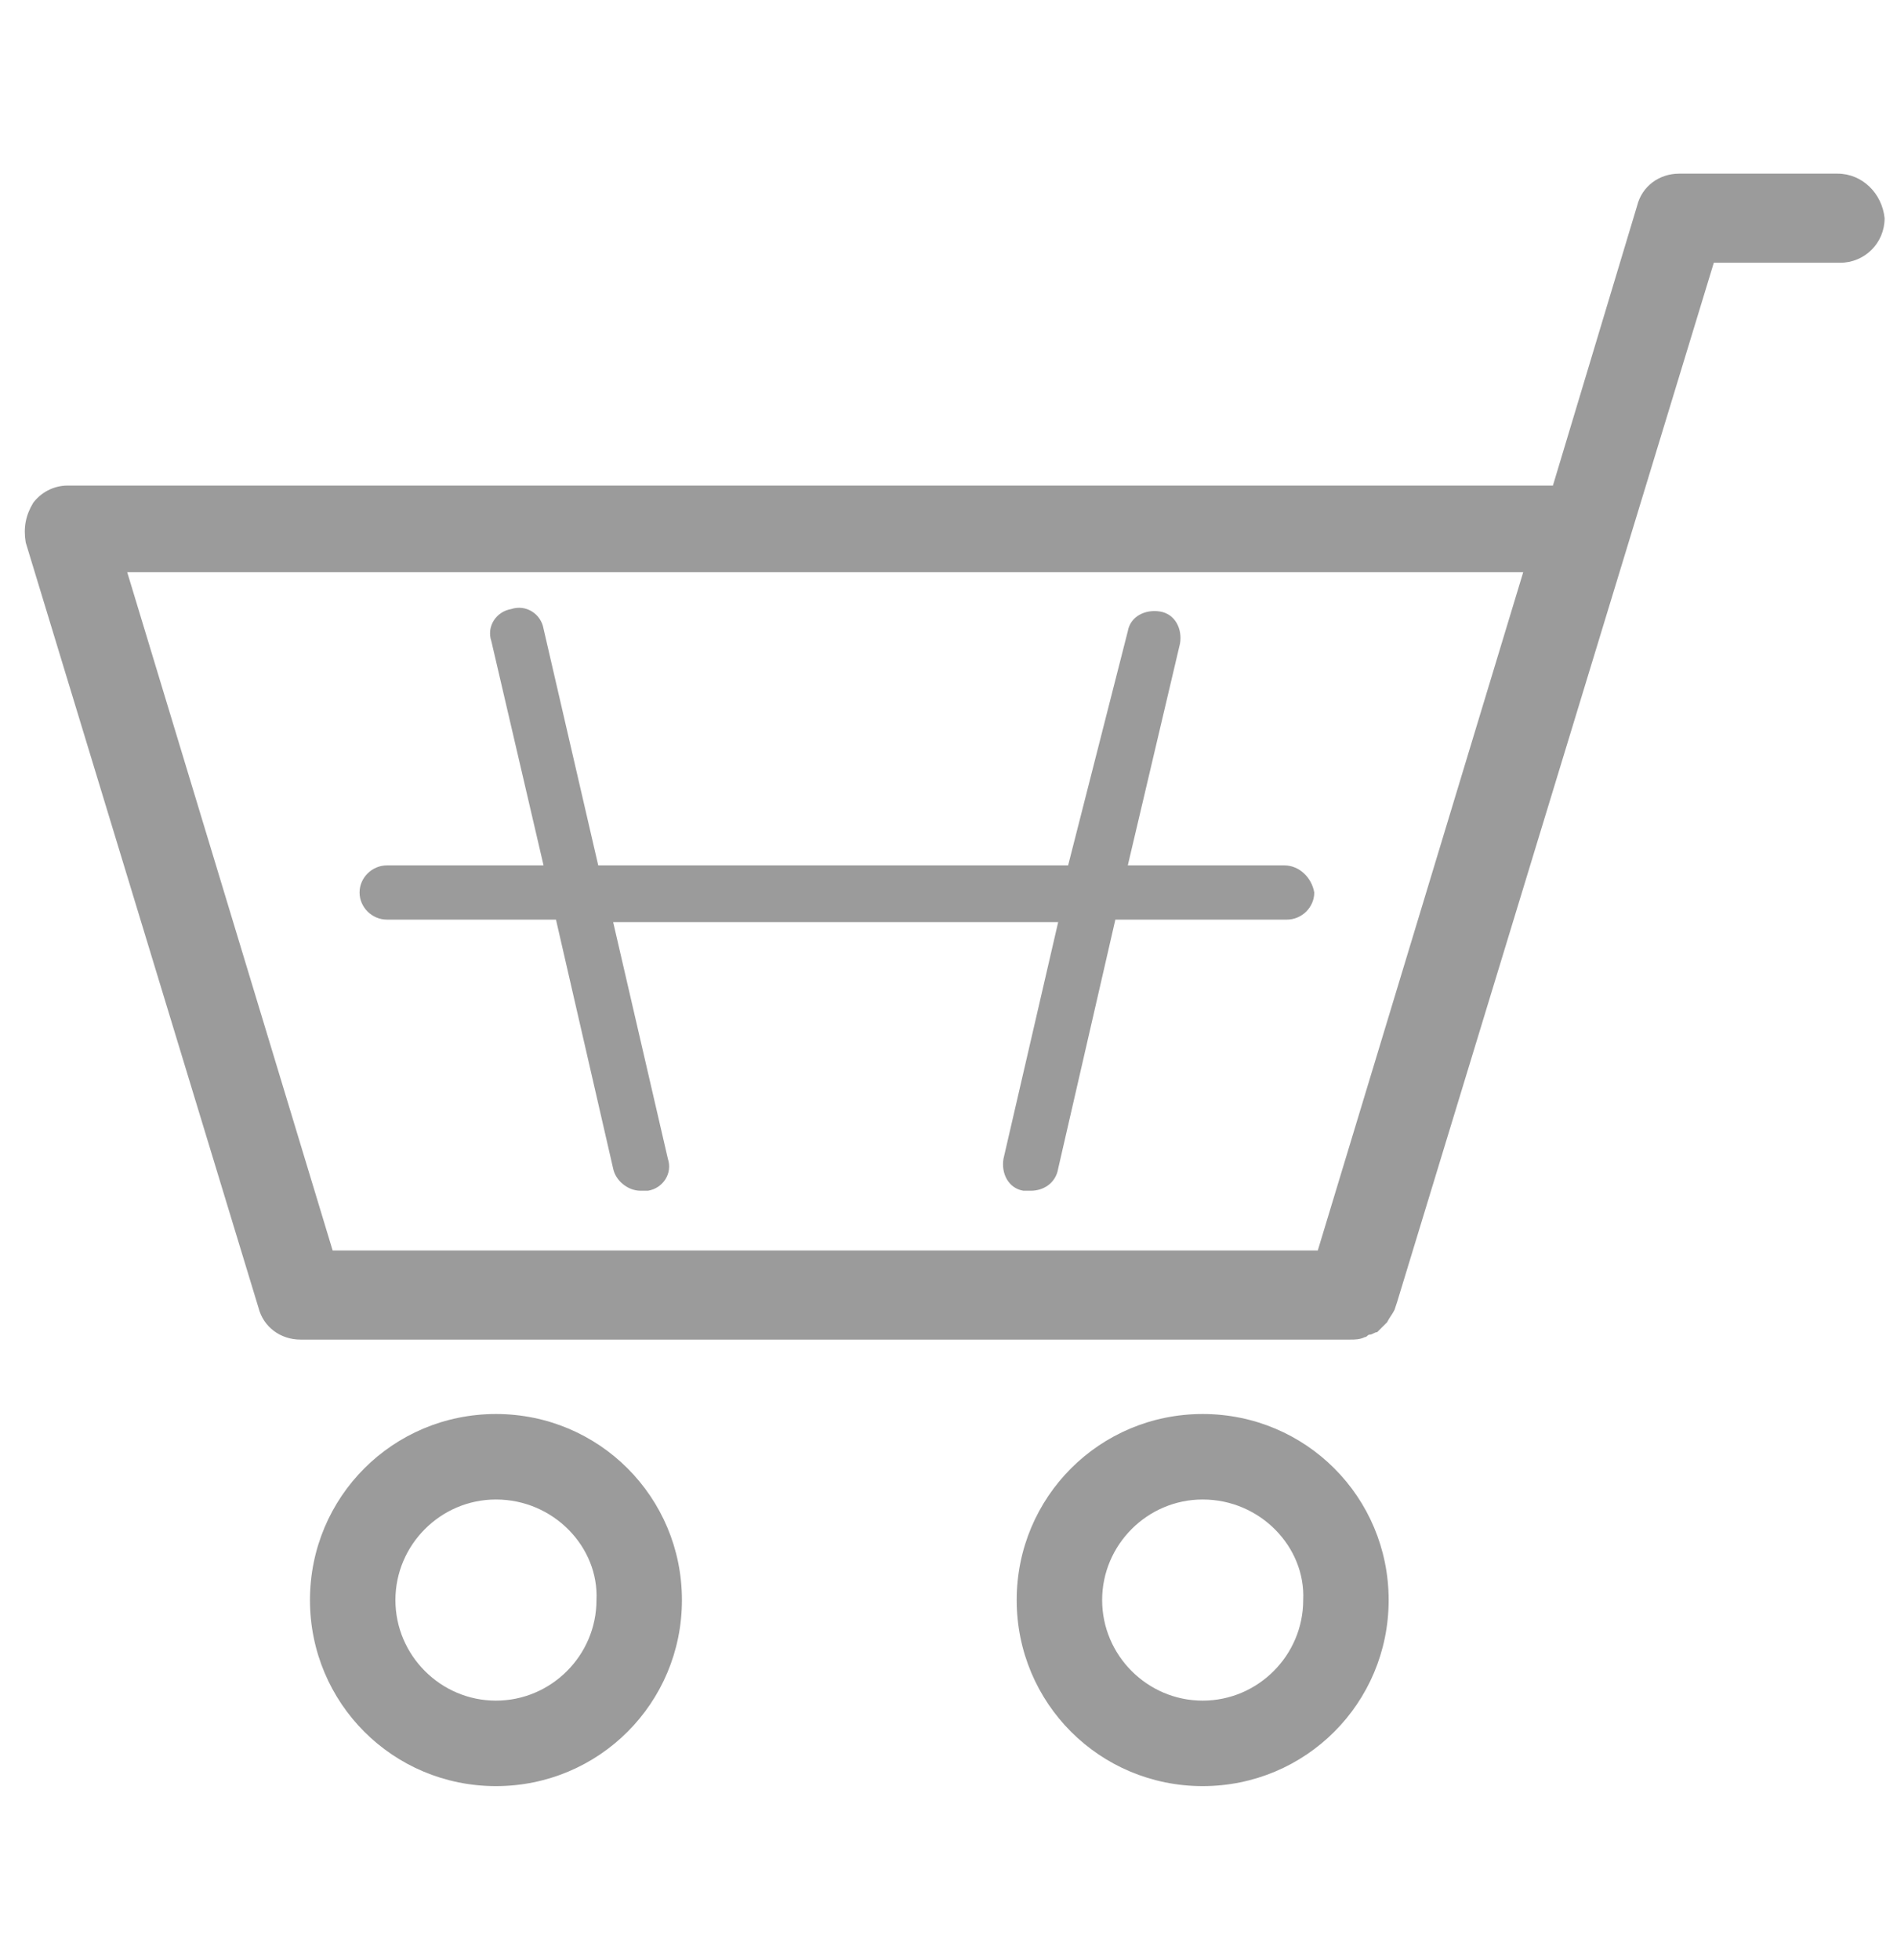
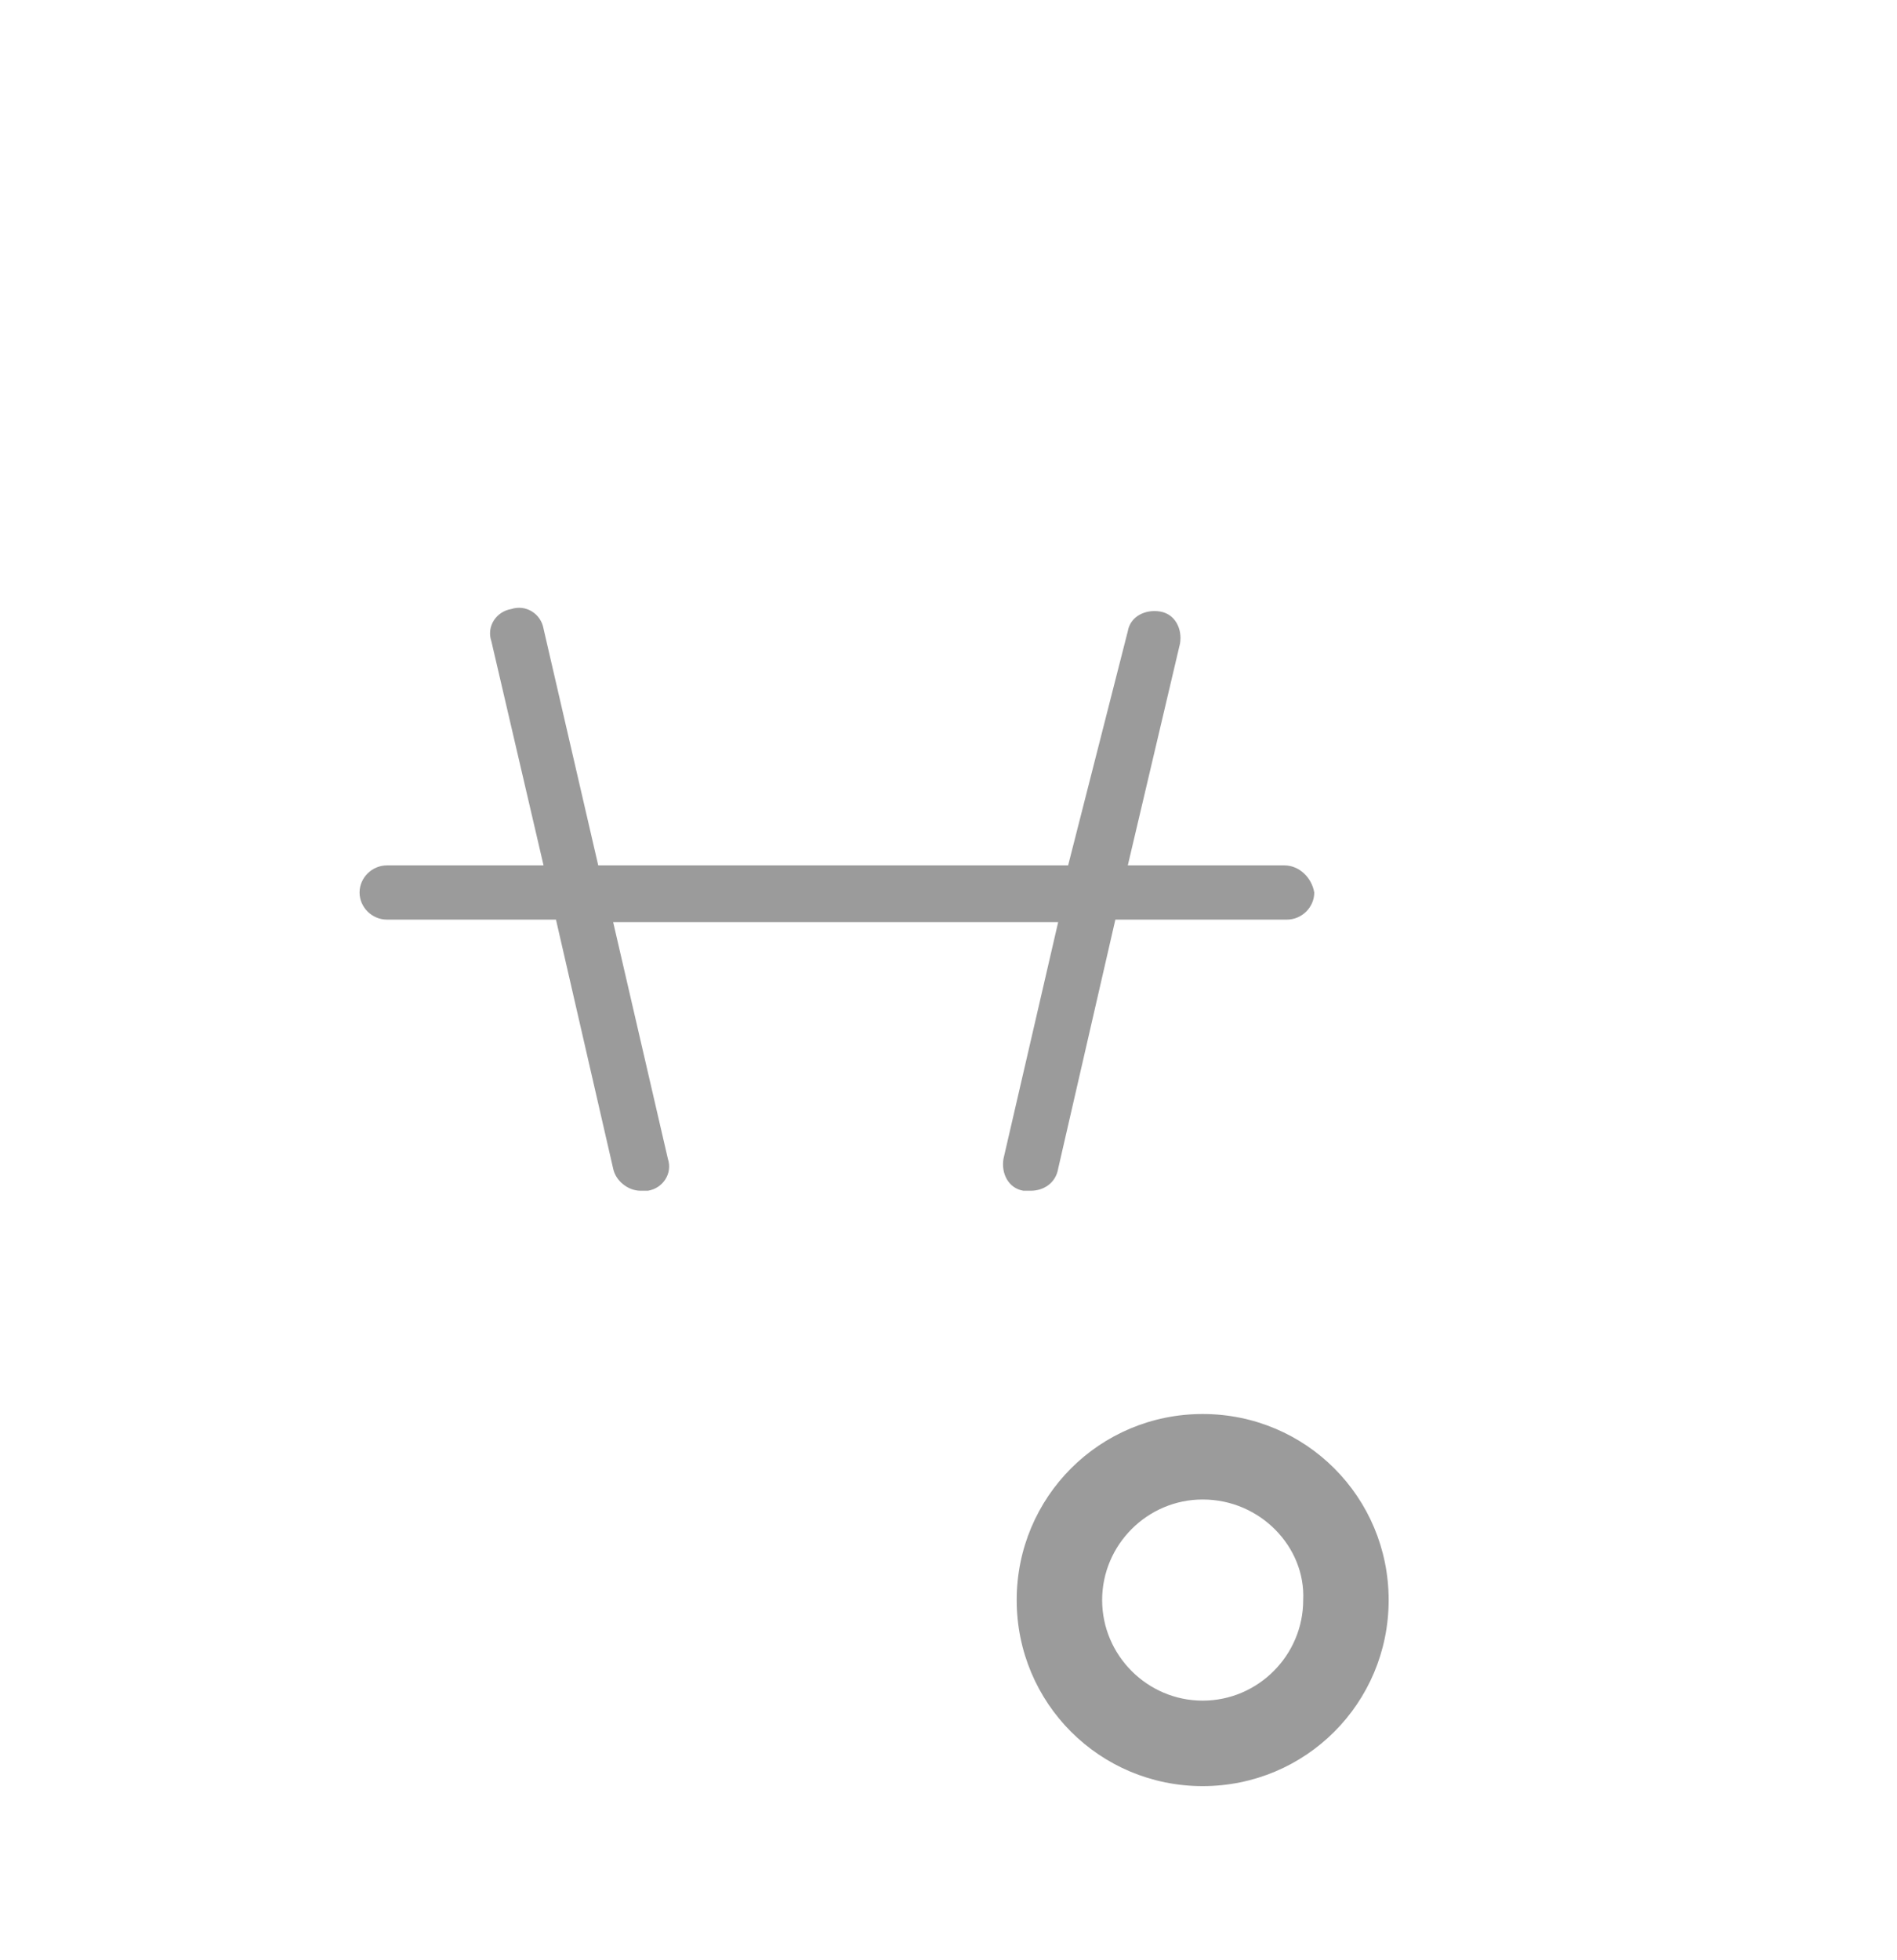
<svg xmlns="http://www.w3.org/2000/svg" width="153px" height="158px" viewBox="0 0 153 158" version="1.1">
  <title>Group 7</title>
  <desc>Created with Sketch.</desc>
  <defs />
  <g id="Startseite" stroke="none" stroke-width="1" fill="none" fill-rule="evenodd">
    <g id="01-Startseite-Hover" transform="translate(-883, -1962)">
      <g id="Group-7" transform="translate(883, 1962)">
-         <path d="M40,120.892 C35.541,120.892 31.892,124.541 31.892,129 C31.892,133.459 35.541,137.108 40,137.108 C44.459,137.108 48.108,133.459 48.108,129 C48.311,124.743 44.662,120.892 40,120.892 M40,144 C31.689,144 25,137.311 25,129 C25,120.689 31.689,114 40,114 C48.311,114 55,120.689 55,129 C55,137.311 48.311,144 40,144" id="Shape" fill="#9B9B9B" fill-rule="nonzero" />
        <path d="M97,120.892 C92.541,120.892 88.892,124.541 88.892,129 C88.892,133.459 92.541,137.108 97,137.108 C101.459,137.108 105.108,133.459 105.108,129 C105.311,124.743 101.662,120.892 97,120.892 M97,144 C88.689,144 82,137.311 82,129 C82,120.689 88.689,114 97,114 C105.311,114 112,120.689 112,129 C112,137.311 105.311,144 97,144" id="Shape" fill="#9B9B9B" fill-rule="nonzero" />
-         <path d="M148.207,14 L135.43,14 C133.833,14 132.436,14.998 132.037,16.594 L125.249,39.146 L5.469,39.146 C4.271,39.146 3.273,39.745 2.674,40.544 C2.075,41.541 1.875,42.539 2.075,43.737 L20.84,105.406 C21.24,107.002 22.637,108 24.234,108 L108.879,108 C108.879,108 108.879,108 108.879,108 C109.278,108 109.678,108 110.077,107.8 C110.276,107.8 110.276,107.601 110.476,107.601 C110.676,107.601 110.875,107.401 111.075,107.401 C111.275,107.202 111.275,107.202 111.474,107.002 C111.674,106.803 111.674,106.803 111.874,106.603 C112.073,106.204 112.273,106.004 112.472,105.605 L112.672,105.006 L138.225,21.185 L148.407,21.185 C150.403,21.185 152,19.588 152,17.592 C151.8,15.597 150.203,14 148.207,14 Z M10.26,46.132 L122.853,46.132 L106.284,100.815 L26.829,100.815 L10.26,46.132 Z" id="Shape" fill="#9B9B9B" fill-rule="nonzero" />
        <path d="M103.594,69.77 L90.961,69.77 L95.172,51.885 C95.372,50.693 94.771,49.501 93.568,49.302 C92.365,49.103 91.161,49.7 90.961,50.892 L86.148,69.77 L48.25,69.77 L43.839,50.693 C43.638,49.501 42.435,48.706 41.232,49.103 C40.029,49.302 39.227,50.494 39.628,51.687 L43.839,69.77 L31.206,69.77 C30.003,69.77 29,70.763 29,71.956 C29,73.148 30.003,74.141 31.206,74.141 L44.841,74.141 L49.453,94.212 C49.654,95.205 50.656,96 51.659,96 C51.859,96 52.06,96 52.26,96 C53.464,95.801 54.266,94.609 53.865,93.417 L49.453,74.34 L85.346,74.34 L80.935,93.417 C80.734,94.609 81.336,95.801 82.539,96 C82.74,96 82.94,96 83.141,96 C84.143,96 85.146,95.404 85.346,94.212 L89.958,74.141 L103.794,74.141 C104.997,74.141 106,73.148 106,71.956 C105.799,70.763 104.797,69.77 103.594,69.77 Z" id="Shape" fill="#9B9B9B" fill-rule="nonzero" />
      </g>
    </g>
  </g>
</svg>